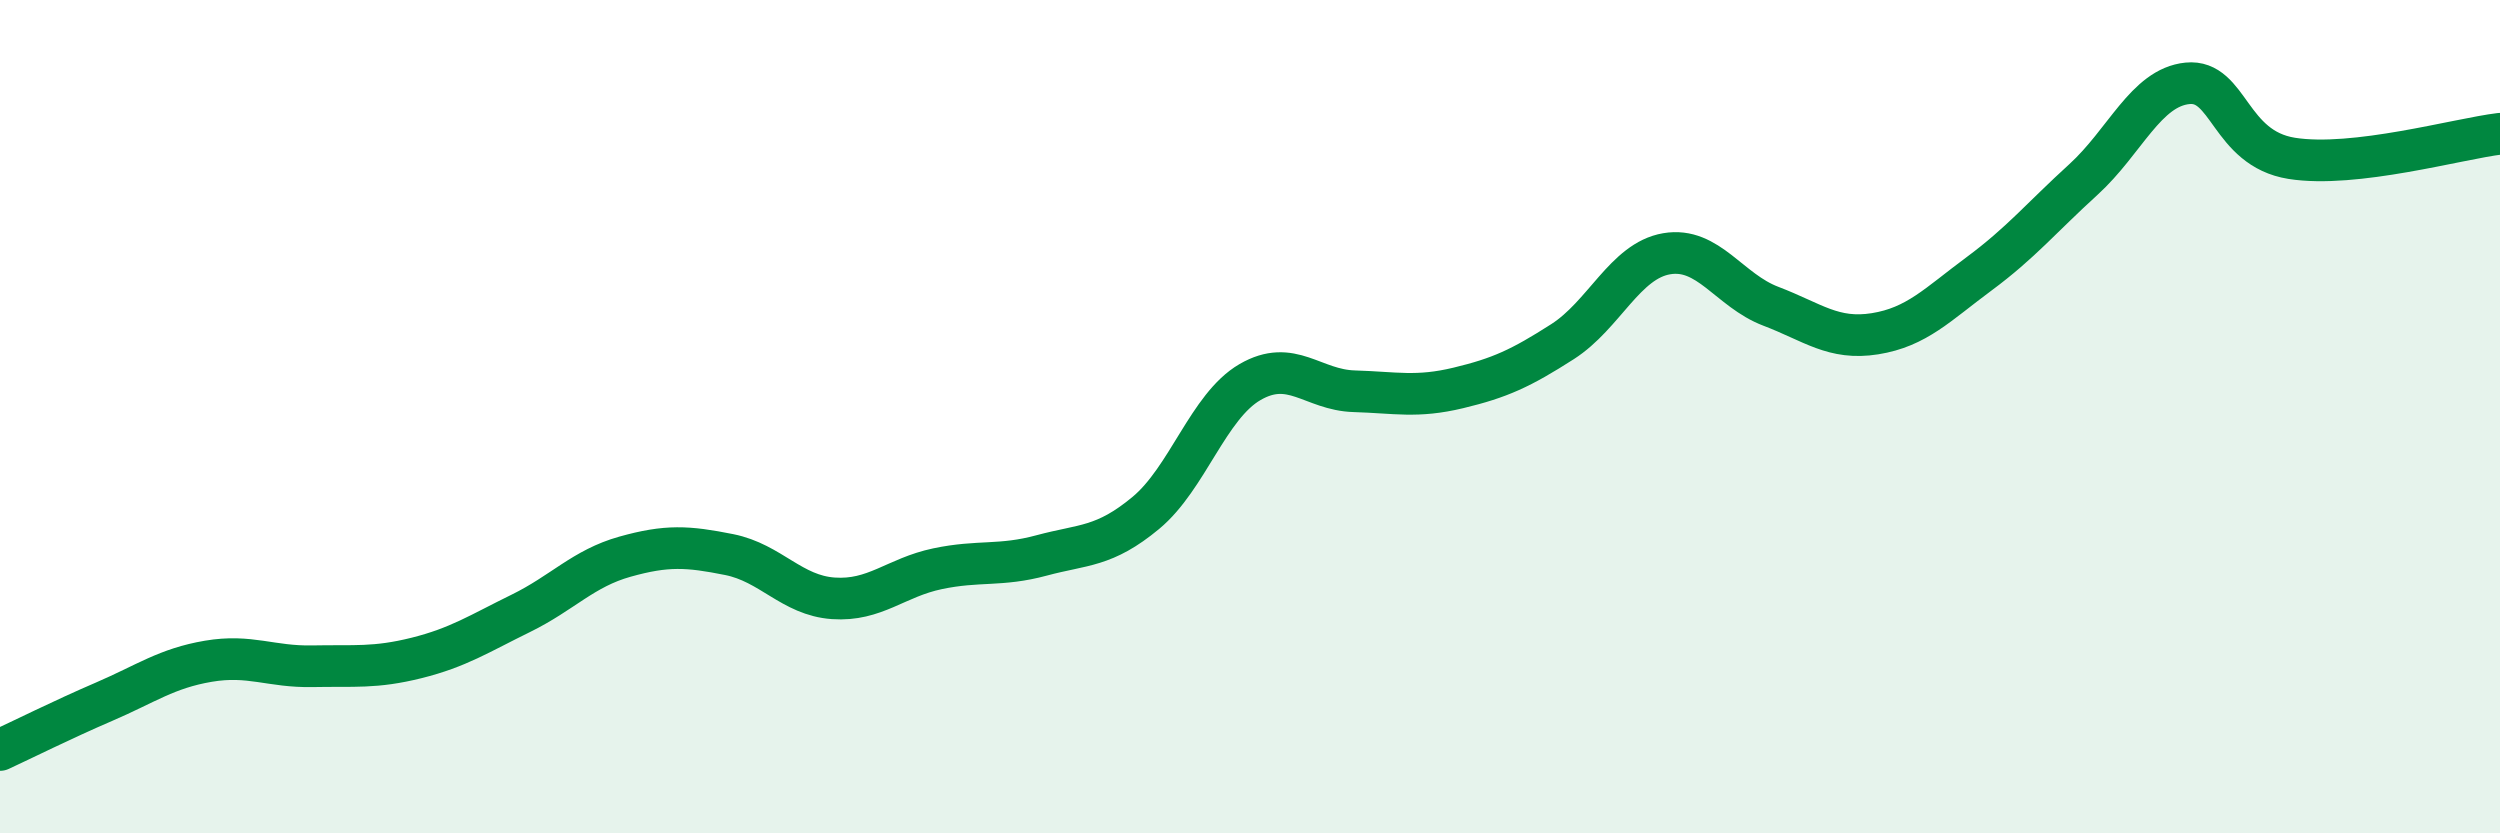
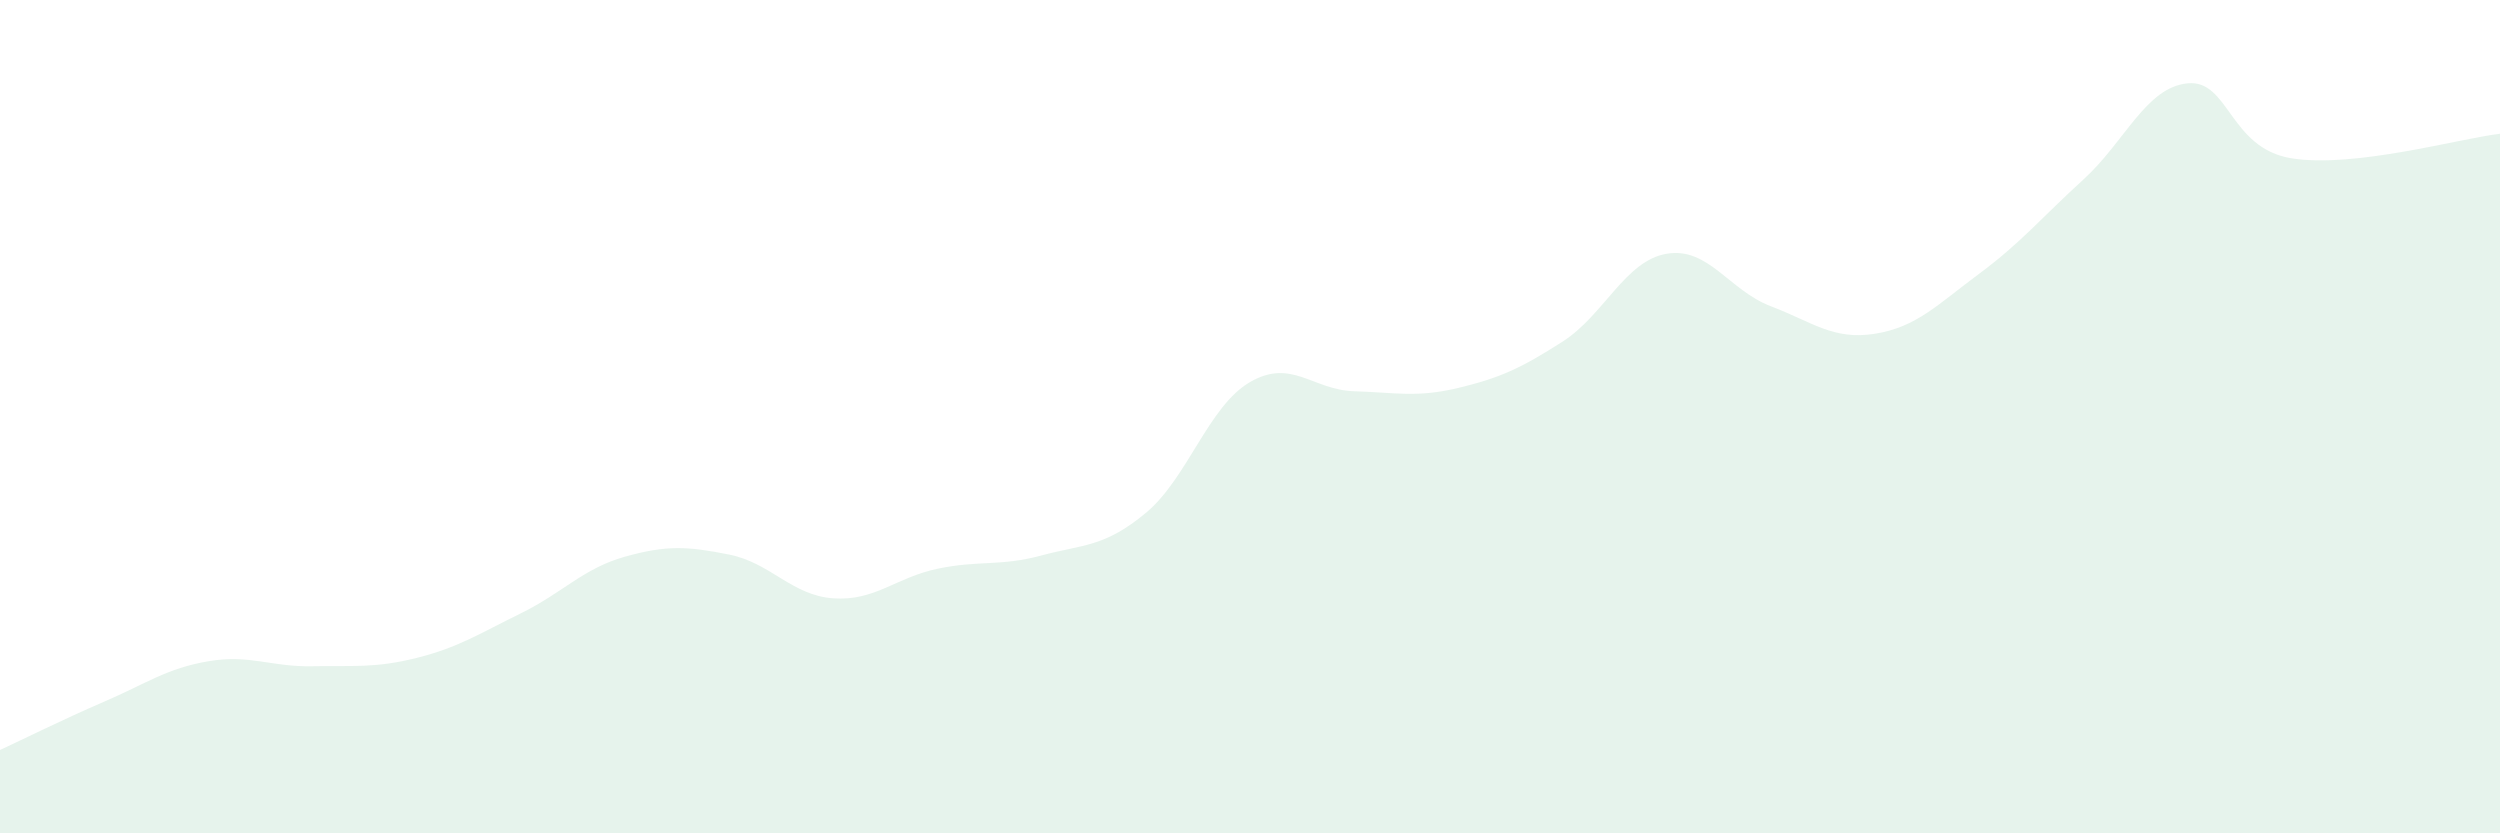
<svg xmlns="http://www.w3.org/2000/svg" width="60" height="20" viewBox="0 0 60 20">
  <path d="M 0,18 C 0.5,17.77 1.5,17.27 2.5,16.84 C 3.5,16.41 4,16.04 5,15.87 C 6,15.7 6.5,16.01 7.5,15.99 C 8.5,15.97 9,16.04 10,15.79 C 11,15.54 11.5,15.21 12.5,14.72 C 13.5,14.23 14,13.64 15,13.36 C 16,13.08 16.5,13.11 17.5,13.31 C 18.5,13.51 19,14.29 20,14.36 C 21,14.43 21.5,13.86 22.5,13.65 C 23.5,13.44 24,13.6 25,13.33 C 26,13.06 26.5,13.14 27.5,12.31 C 28.5,11.48 29,9.75 30,9.17 C 31,8.59 31.5,9.36 32.5,9.39 C 33.5,9.42 34,9.55 35,9.31 C 36,9.07 36.5,8.84 37.5,8.2 C 38.5,7.56 39,6.26 40,6.09 C 41,5.92 41.5,6.97 42.5,7.35 C 43.5,7.73 44,8.17 45,8.01 C 46,7.85 46.5,7.31 47.5,6.57 C 48.5,5.83 49,5.22 50,4.31 C 51,3.4 51.5,2.1 52.5,2 C 53.5,1.9 53.5,3.56 55,3.8 C 56.5,4.04 59,3.33 60,3.21L60 20L0 20Z" fill="#008740" opacity="0.1" stroke-linecap="round" stroke-linejoin="round" />
-   <path d="M 0,18 C 0.5,17.77 1.5,17.27 2.5,16.84 C 3.5,16.41 4,16.04 5,15.87 C 6,15.7 6.5,16.01 7.5,15.99 C 8.5,15.97 9,16.04 10,15.79 C 11,15.54 11.5,15.21 12.5,14.72 C 13.5,14.23 14,13.64 15,13.36 C 16,13.08 16.5,13.11 17.5,13.31 C 18.5,13.51 19,14.29 20,14.36 C 21,14.43 21.5,13.86 22.5,13.65 C 23.5,13.44 24,13.6 25,13.33 C 26,13.06 26.5,13.14 27.5,12.31 C 28.5,11.48 29,9.75 30,9.17 C 31,8.59 31.5,9.36 32.5,9.39 C 33.5,9.42 34,9.55 35,9.31 C 36,9.07 36.5,8.84 37.5,8.2 C 38.5,7.56 39,6.26 40,6.09 C 41,5.92 41.5,6.97 42.5,7.35 C 43.5,7.73 44,8.17 45,8.01 C 46,7.85 46.5,7.31 47.5,6.57 C 48.5,5.83 49,5.22 50,4.31 C 51,3.4 51.5,2.1 52.5,2 C 53.5,1.9 53.5,3.56 55,3.8 C 56.5,4.04 59,3.33 60,3.21" stroke="#008740" stroke-width="1" fill="none" stroke-linecap="round" stroke-linejoin="round" />
</svg>